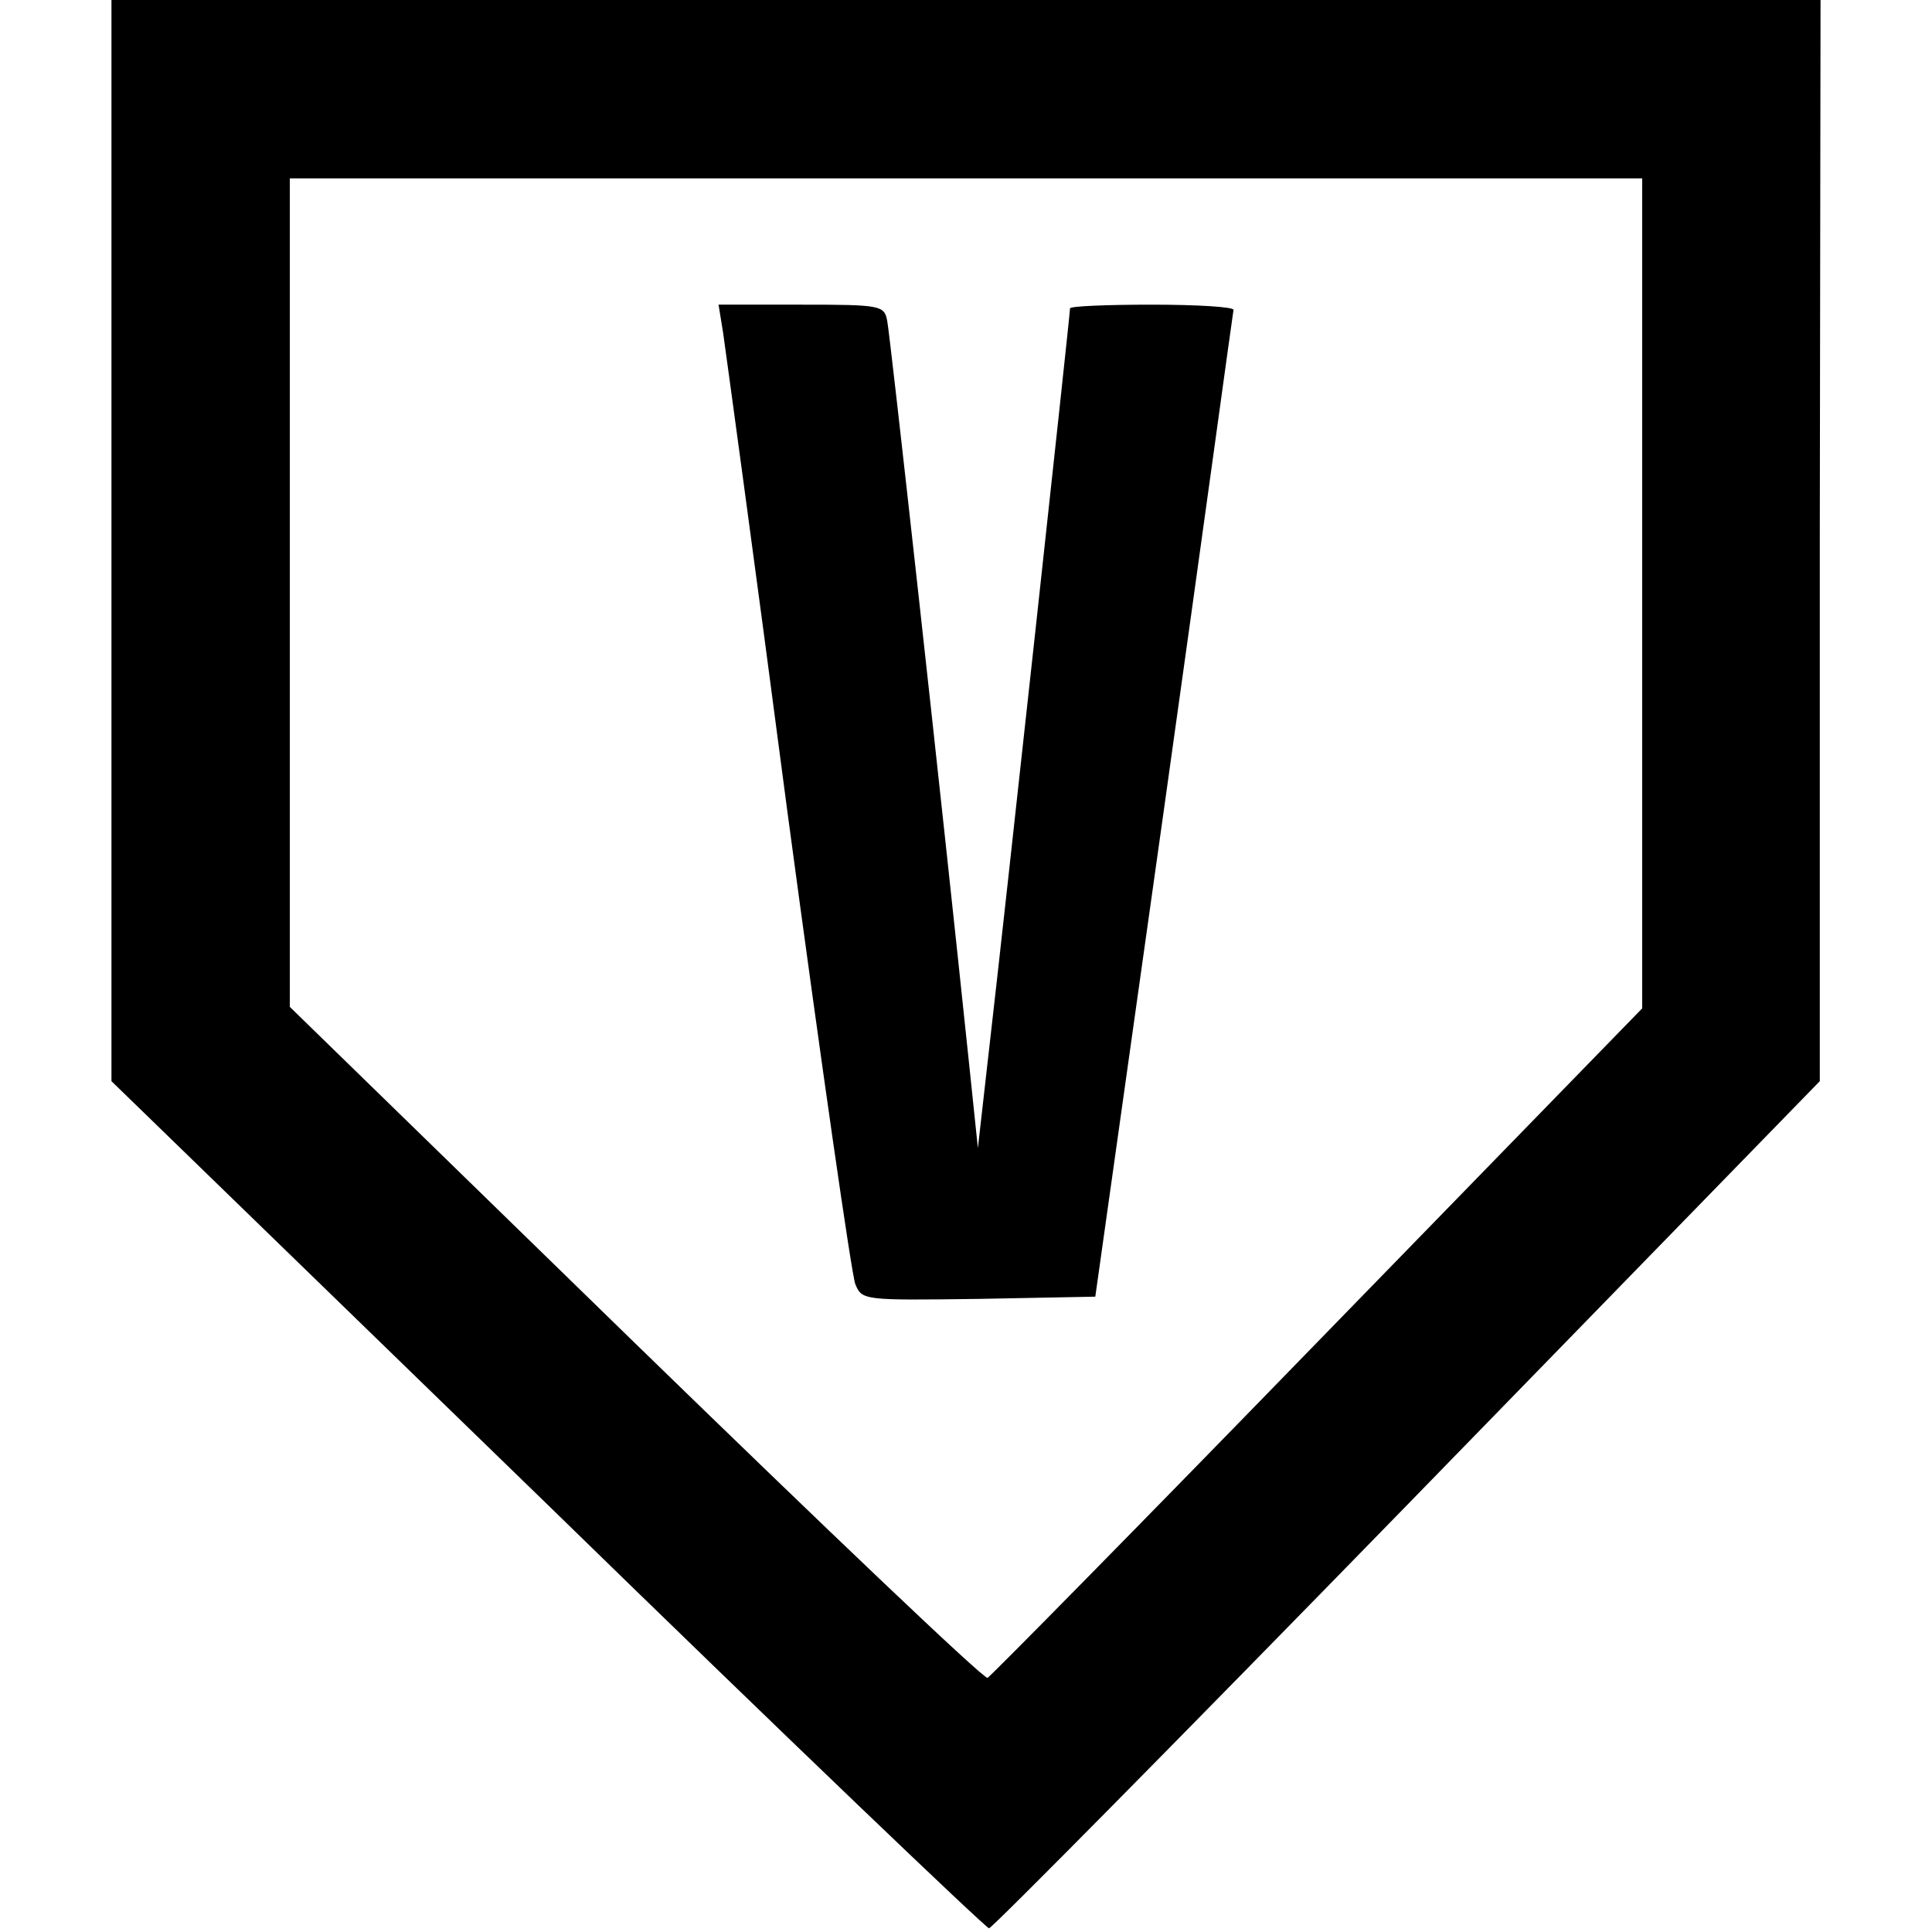
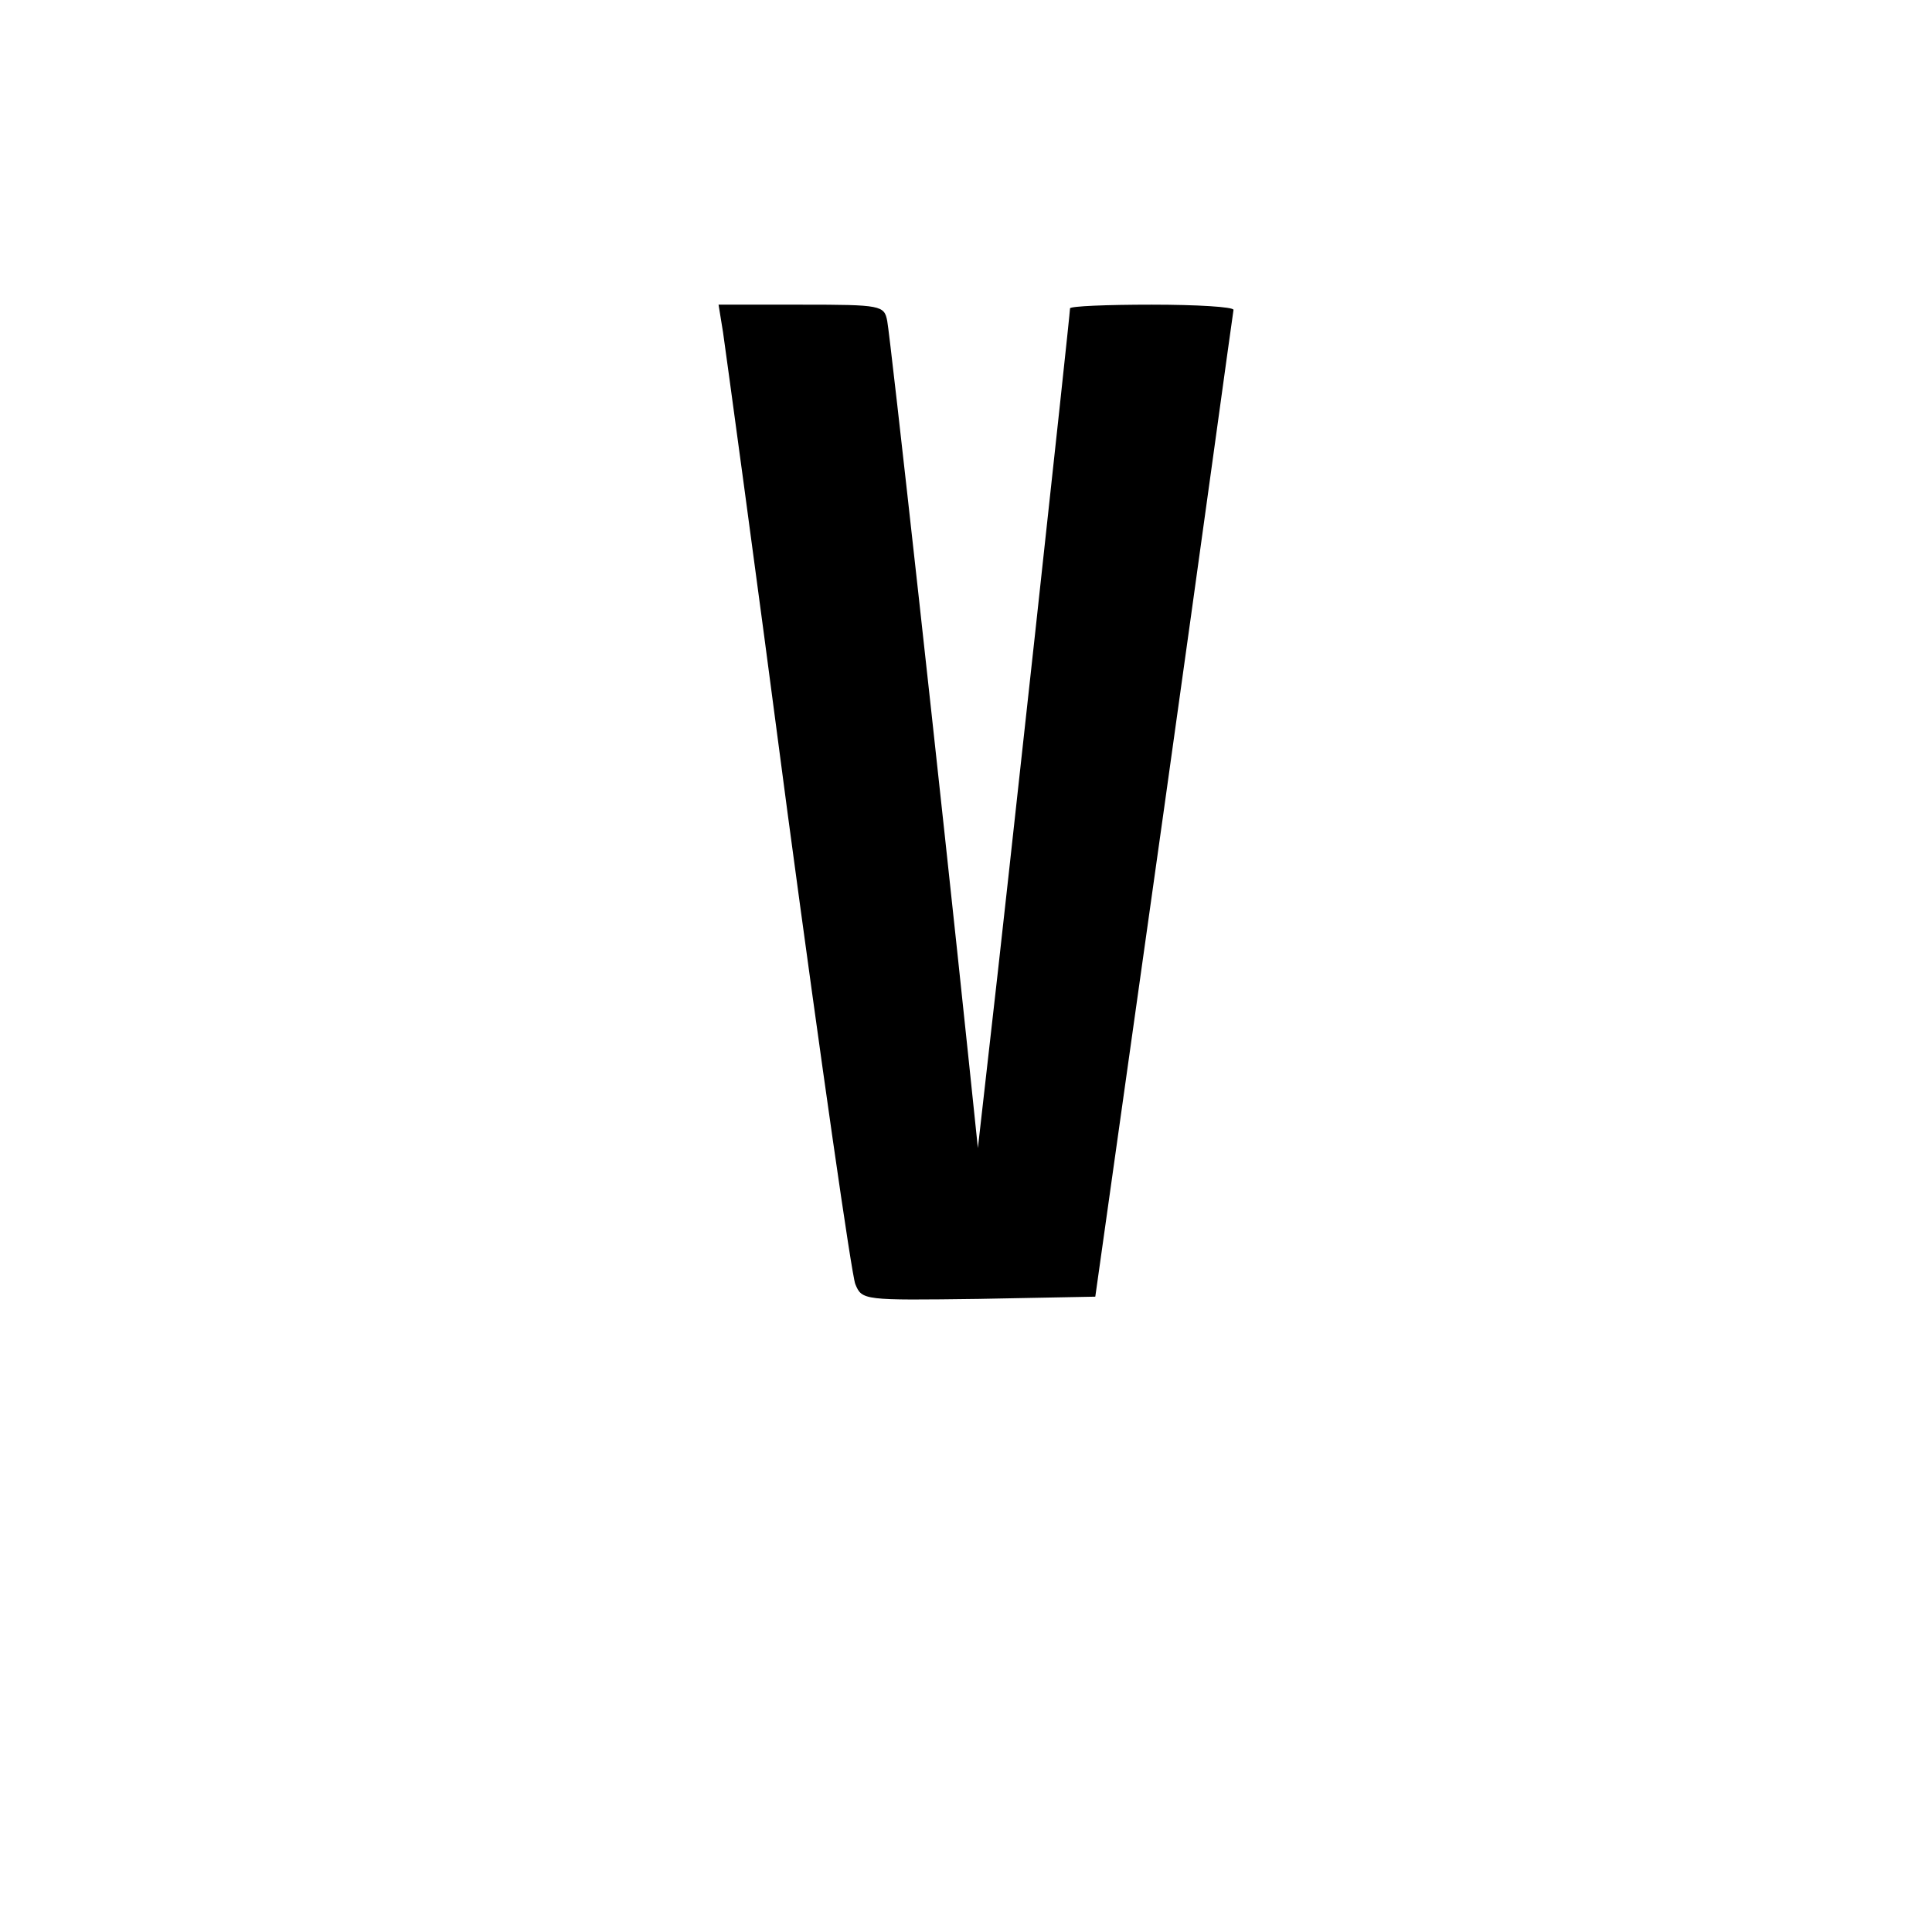
<svg xmlns="http://www.w3.org/2000/svg" version="1.0" width="260pt" height="260pt" viewBox="0 0 260 260" preserveAspectRatio="xMidYMid meet">
  <g transform="translate(0,260) scale(0.1,-0.1)" fill="#000000" stroke="none">
-     <path d="M150 1873 l0 -728 587 -570 c322 -314 590 -570 594 -570 4 0 257 256 563 570 l555 570 0 728 1 727 -1150 0 -1150 0 0 -727z m2060 -71 l0 -559 -437 -449 c-240 -247 -440 -450 -444 -452 -5 -2 -218 201 -474 450 l-465 453 0 557 0 558 910 0 910 0 0 -558z" />
    <path d="M973 2153 c3 -21 43 -312 87 -648 45 -335 86 -620 91 -633 9 -22 11 -22 166 -20 l157 3 93 660 c51 363 92 663 93 668 0 4 -49 7 -110 7 -60 0 -110 -2 -110 -5 0 -9 -89 -825 -107 -980 l-17 -150 -12 115 c-38 364 -106 978 -110 998 -4 21 -8 22 -115 22 l-112 0 6 -37z" />
  </g>
</svg>